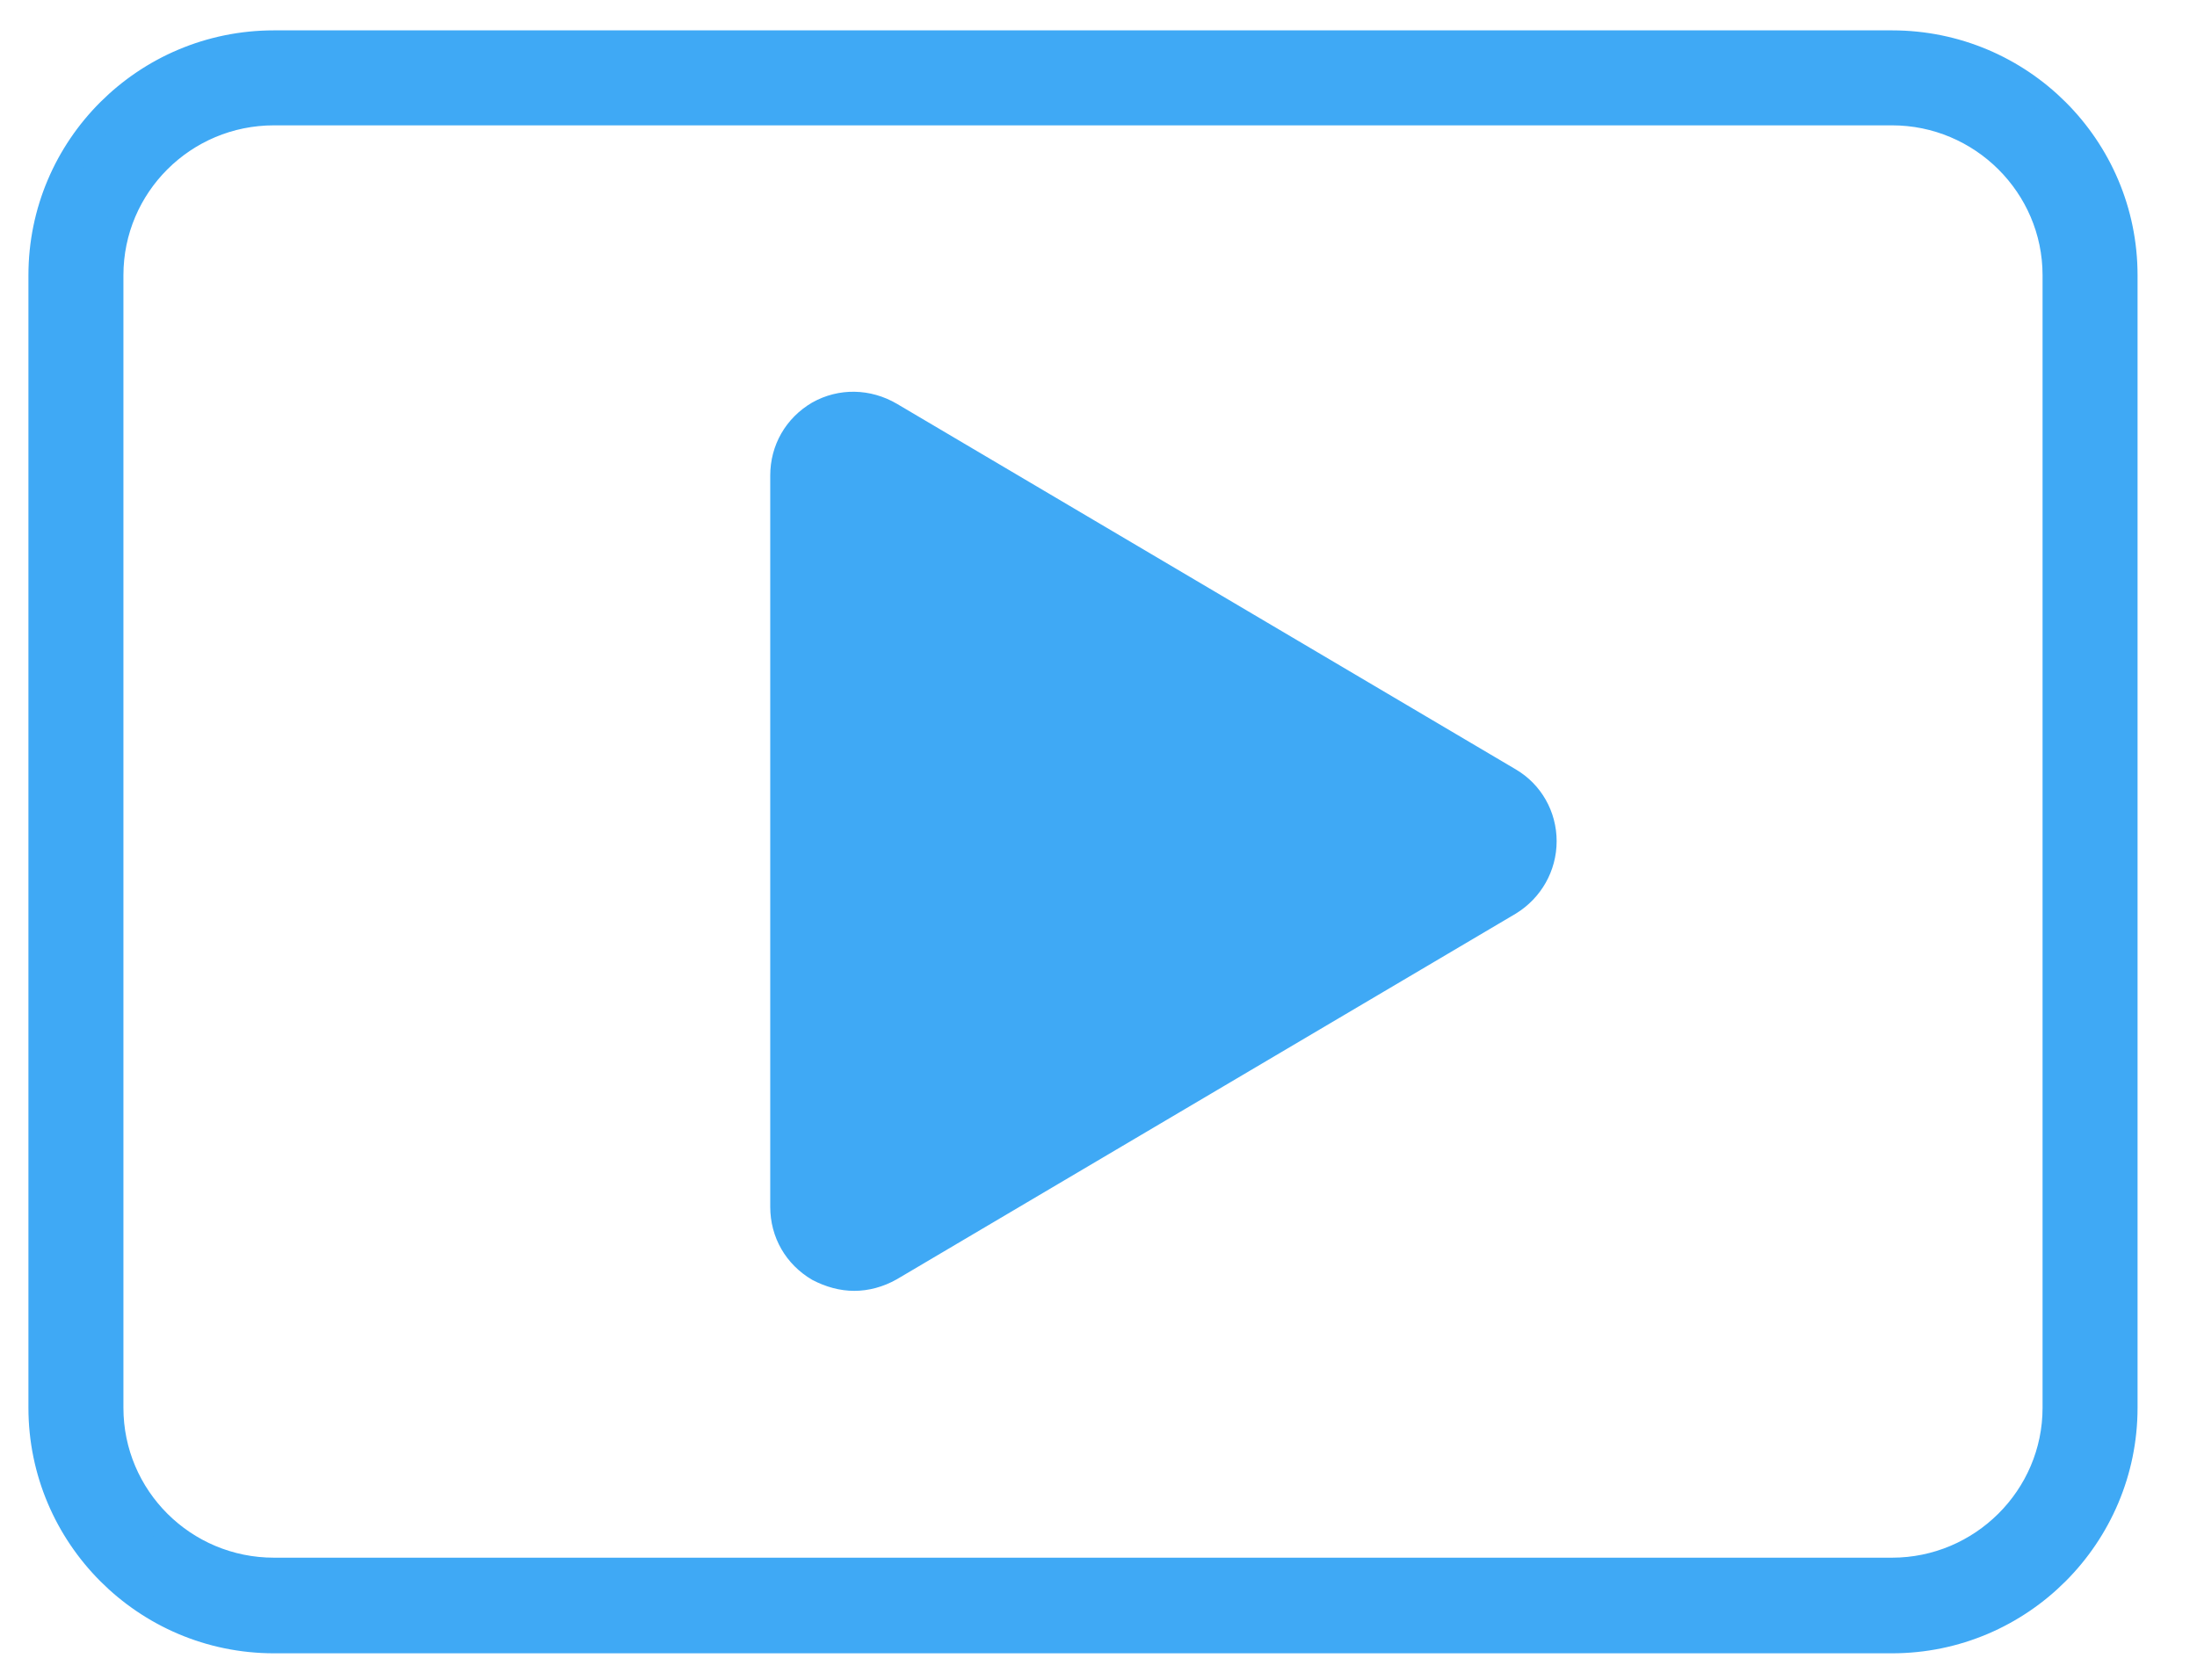
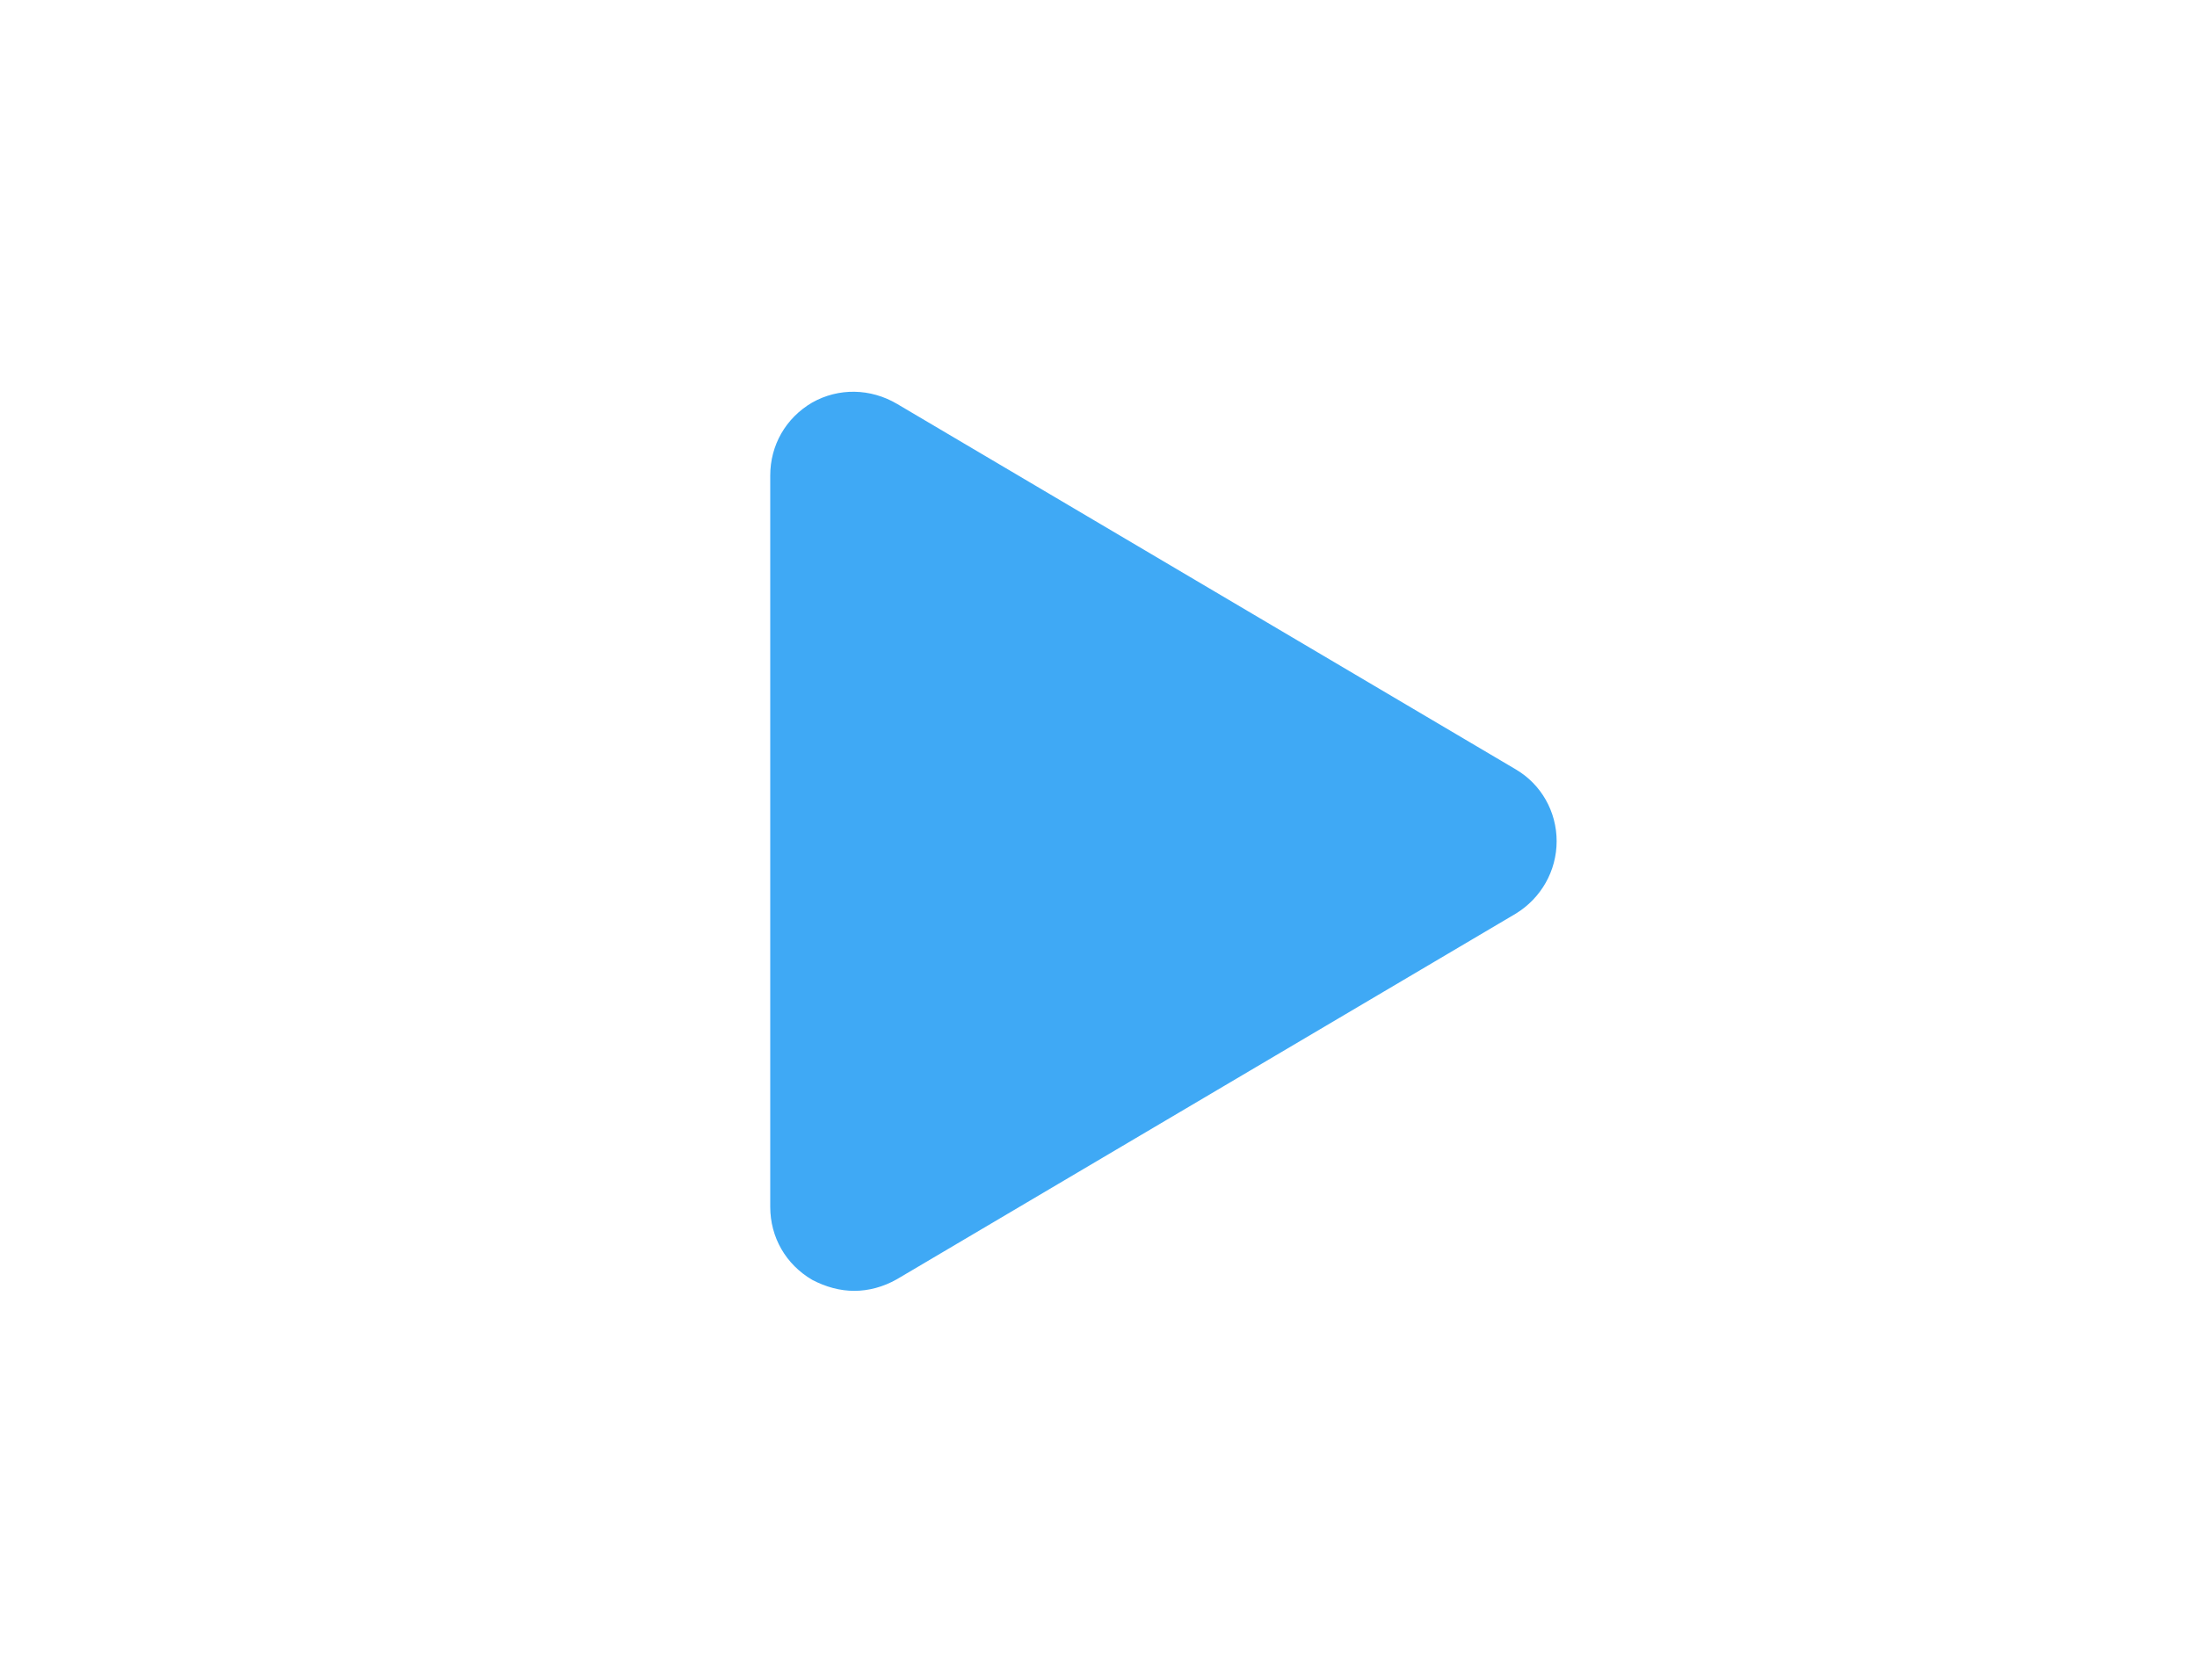
<svg xmlns="http://www.w3.org/2000/svg" version="1.2" baseProfile="tiny-ps" viewBox="0 0 34 26" width="34" height="26">
  <title>&lt;Group&gt;</title>
  <style>
		tspan { white-space:pre }
		.shp0 { fill: #3fa9f5;stroke: #3fa9f5;stroke-width: 0.4 } 
		.shp1 { fill: #3fa9f5 } 
	</style>
  <g id="&lt;Group&gt;">
-     <path id="&lt;Compound Path&gt;" fill-rule="evenodd" class="shp0" d="M29.28 25.39L4.24 25.39C2.25 25.39 0.64 23.77 0.64 21.79L0.64 4.26C0.64 2.28 2.25 0.67 4.24 0.67L29.28 0.67C31.27 0.67 32.88 2.28 32.88 4.26L32.88 21.79C32.88 23.77 31.27 25.39 29.28 25.39ZM4.24 1.74C2.84 1.74 1.71 2.87 1.71 4.26L1.71 21.79C1.71 23.18 2.84 24.31 4.24 24.31L29.28 24.31C30.67 24.31 31.81 23.18 31.81 21.79L31.81 4.26C31.81 2.87 30.67 1.74 29.28 1.74C29.28 1.74 4.24 1.74 4.24 1.74Z" />
    <path id="&lt;Path&gt;" class="shp1" d="M13.22 19.98C13 19.98 12.78 19.92 12.57 19.81C12.16 19.57 11.92 19.15 11.92 18.68L11.92 7.36C11.92 6.89 12.16 6.47 12.57 6.23C12.98 6 13.47 6.01 13.88 6.25L23.46 11.91C23.85 12.14 24.09 12.56 24.09 13.02C24.09 13.48 23.85 13.9 23.46 14.14L13.88 19.8C13.67 19.92 13.44 19.98 13.22 19.98L13.22 19.98Z" />
  </g>
</svg>